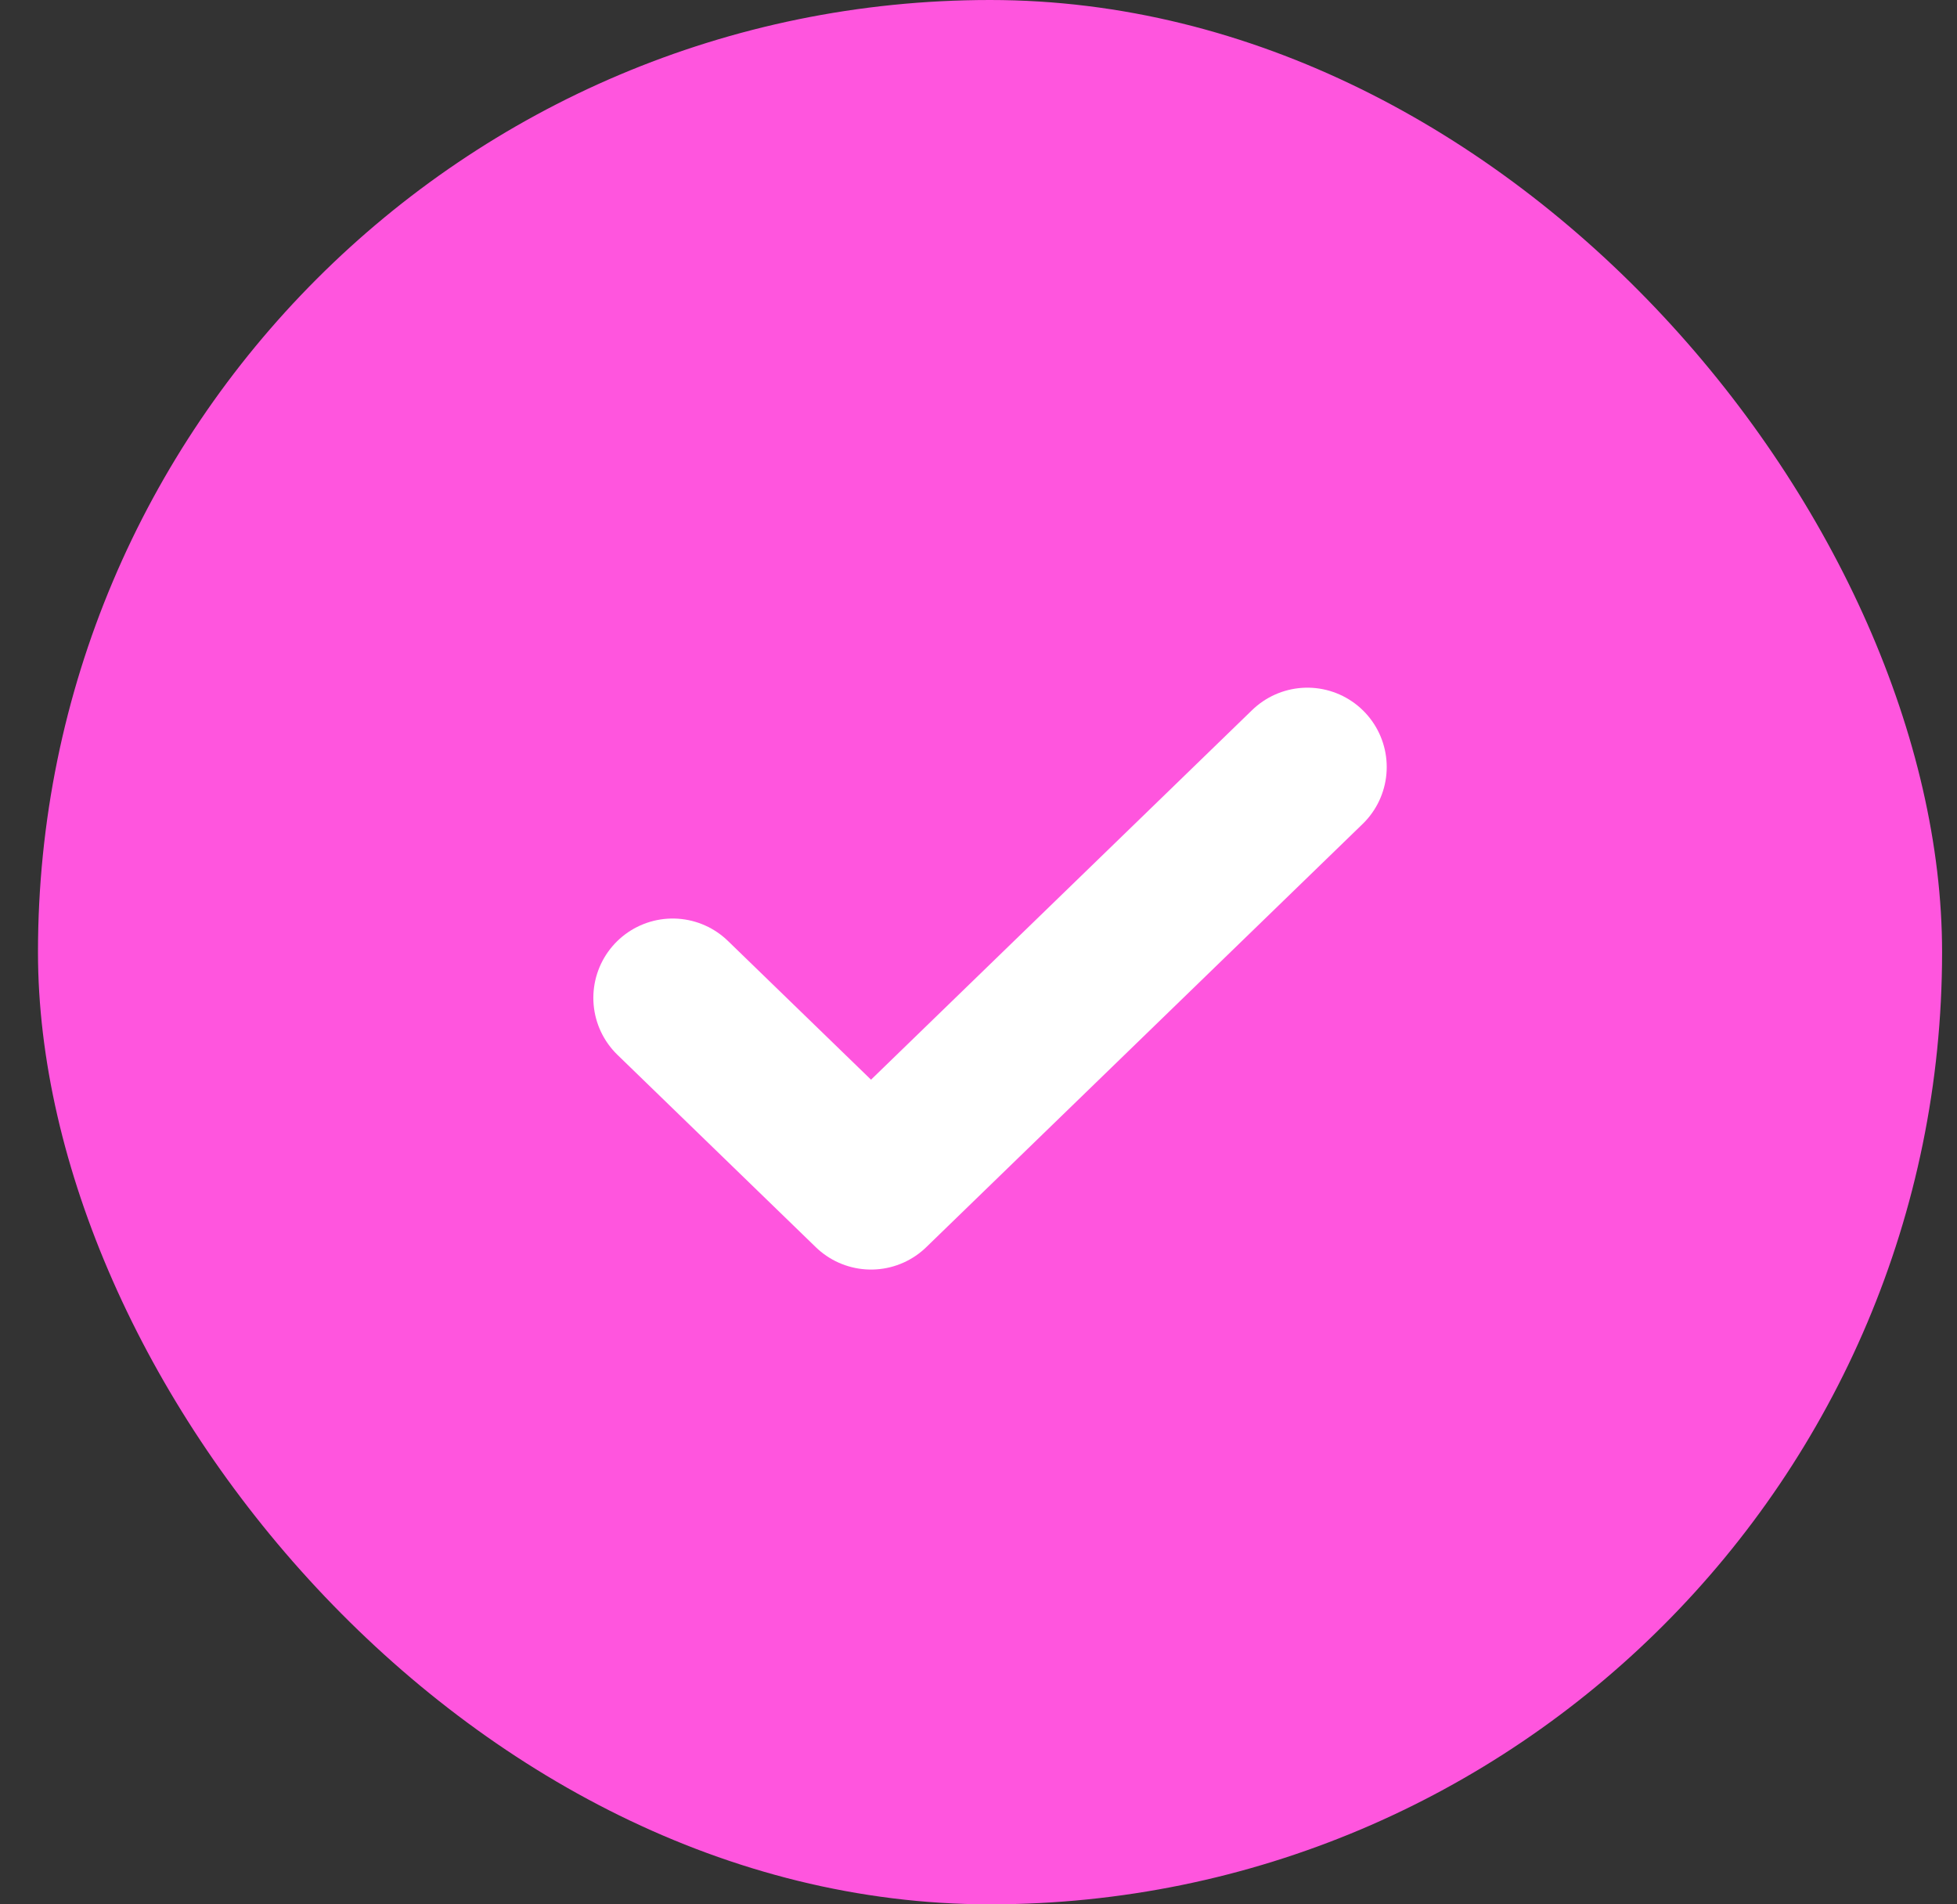
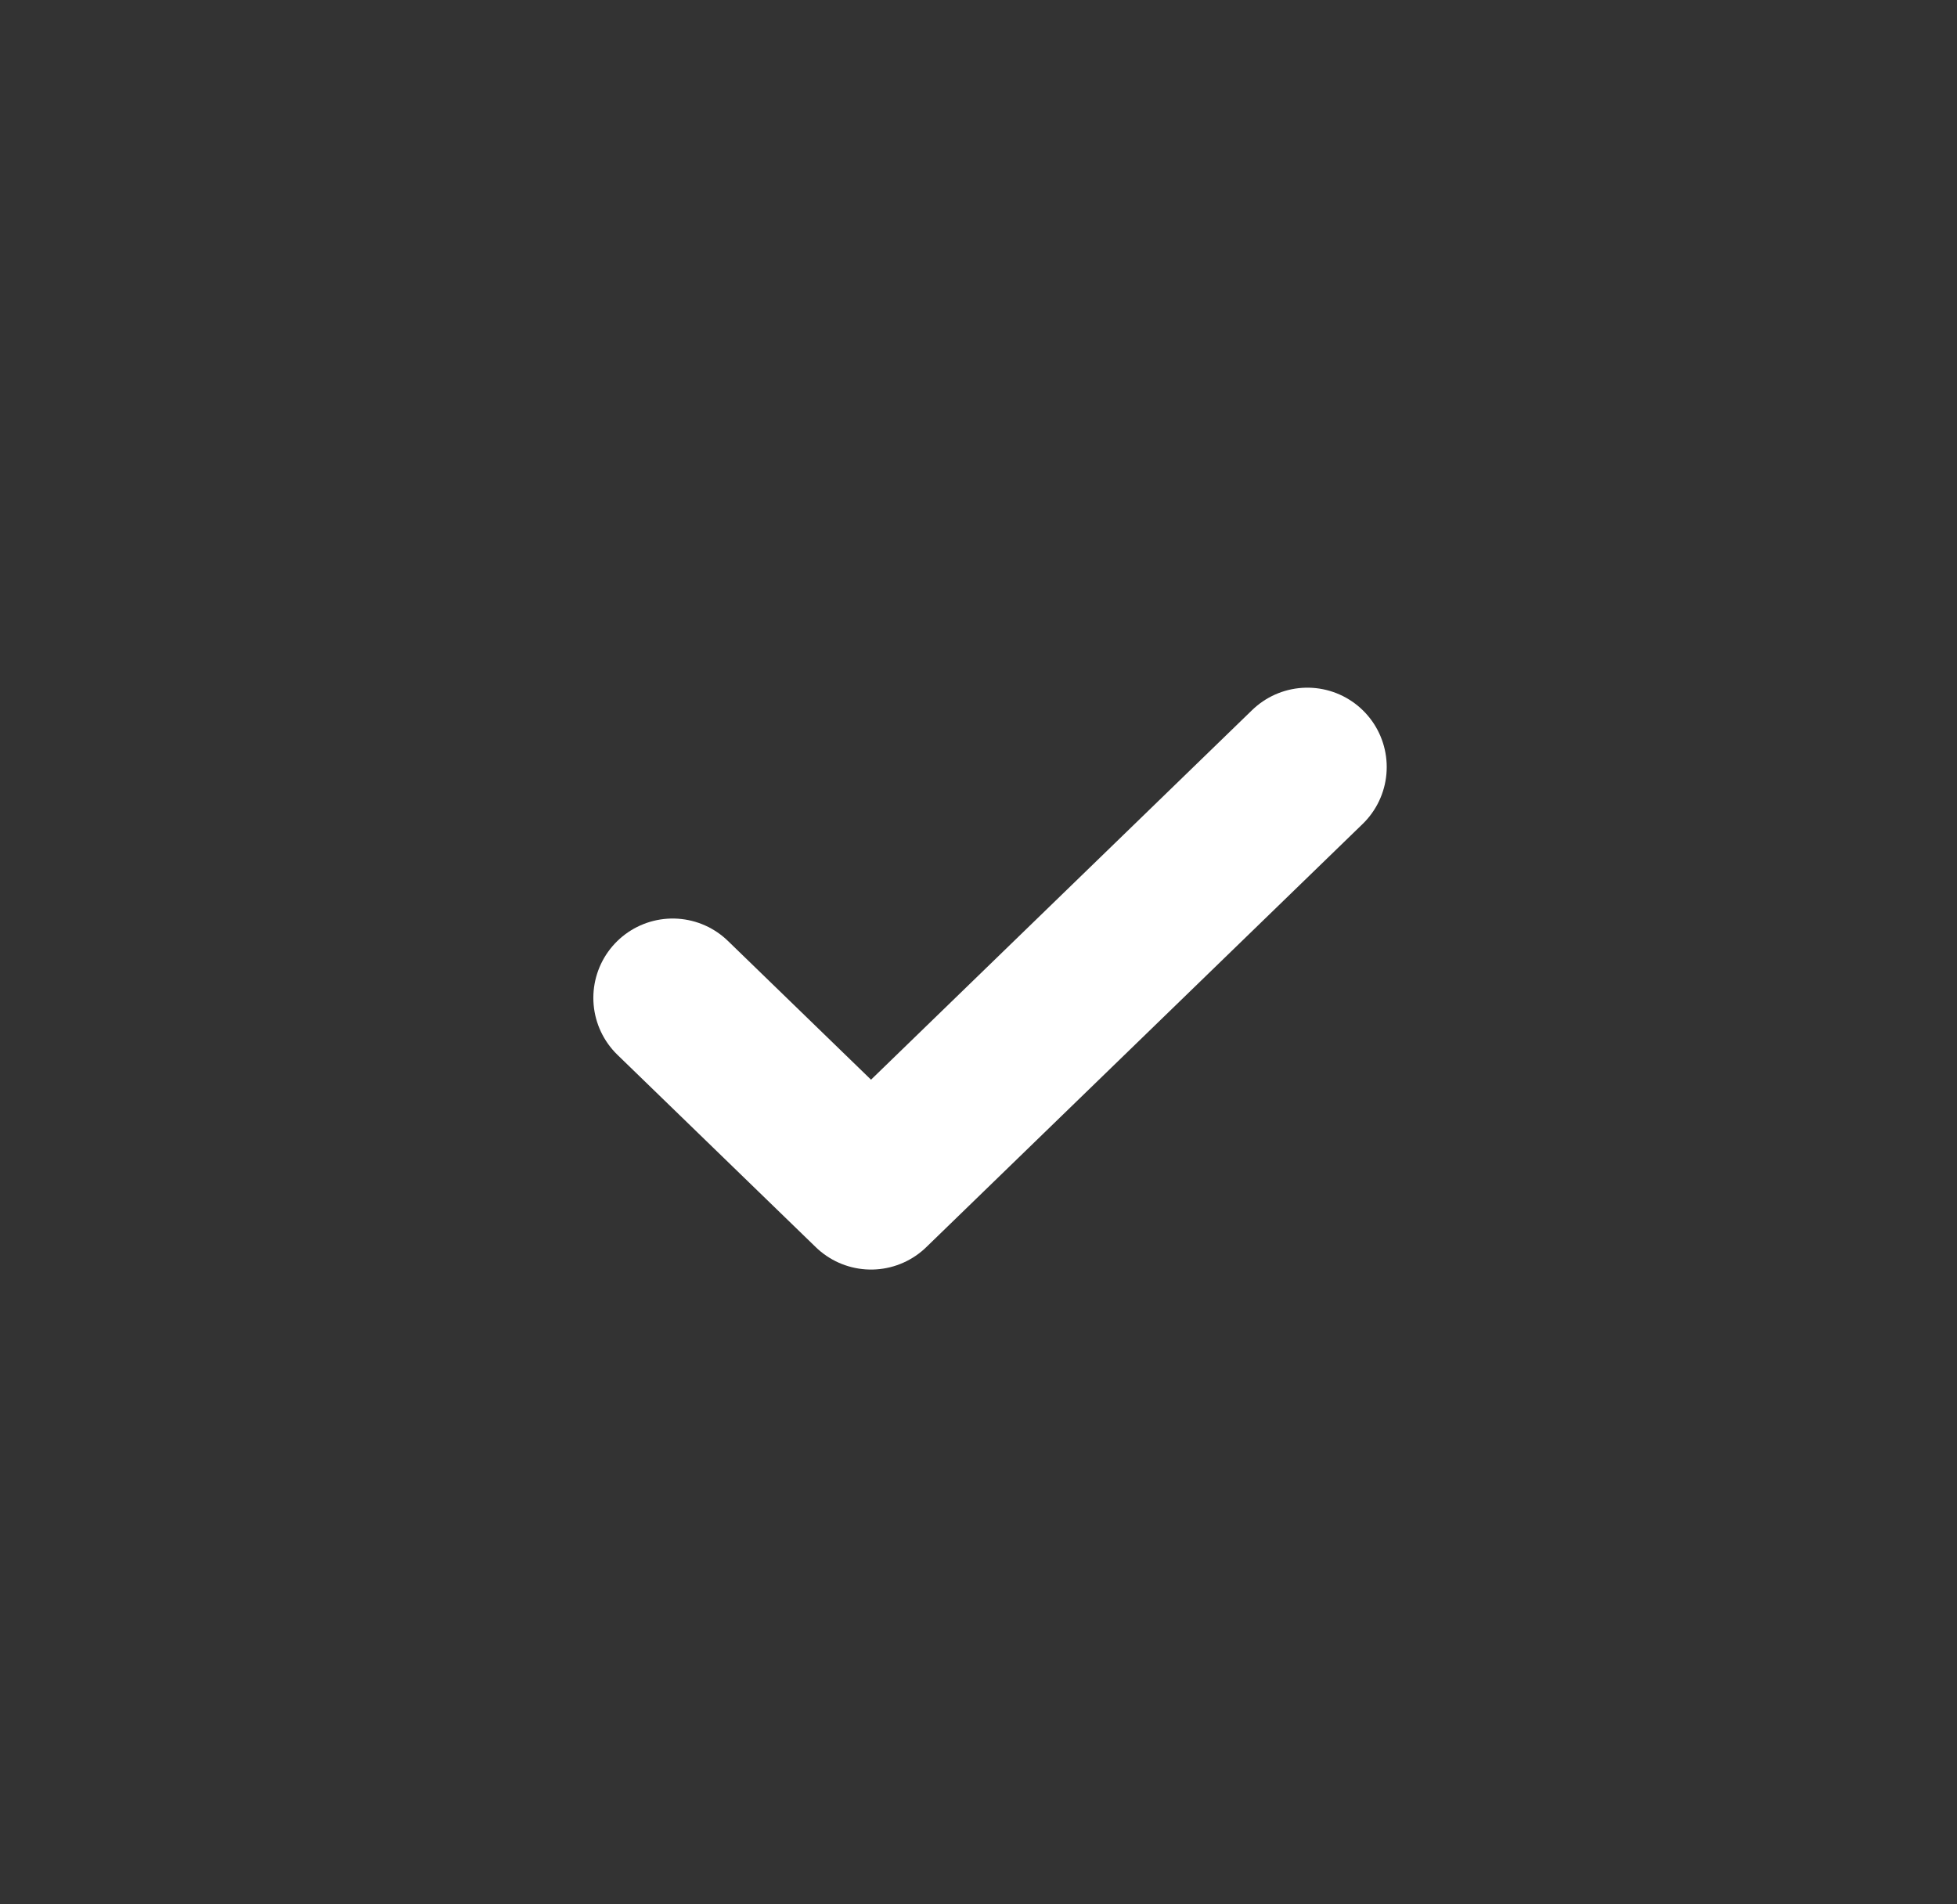
<svg xmlns="http://www.w3.org/2000/svg" width="37" height="36" viewBox="0 0 37 36" fill="none">
  <rect x="0" y="0" width="37" height="36" fill="#333333" stroke="none" />
-   <rect x="0.718" width="36" height="36" rx="18" fill="#FF55DE" />
  <path d="M24.718 14.5L16.468 22.5L12.718 18.864" stroke="white" stroke-width="3" stroke-linecap="round" stroke-linejoin="round" />
</svg>